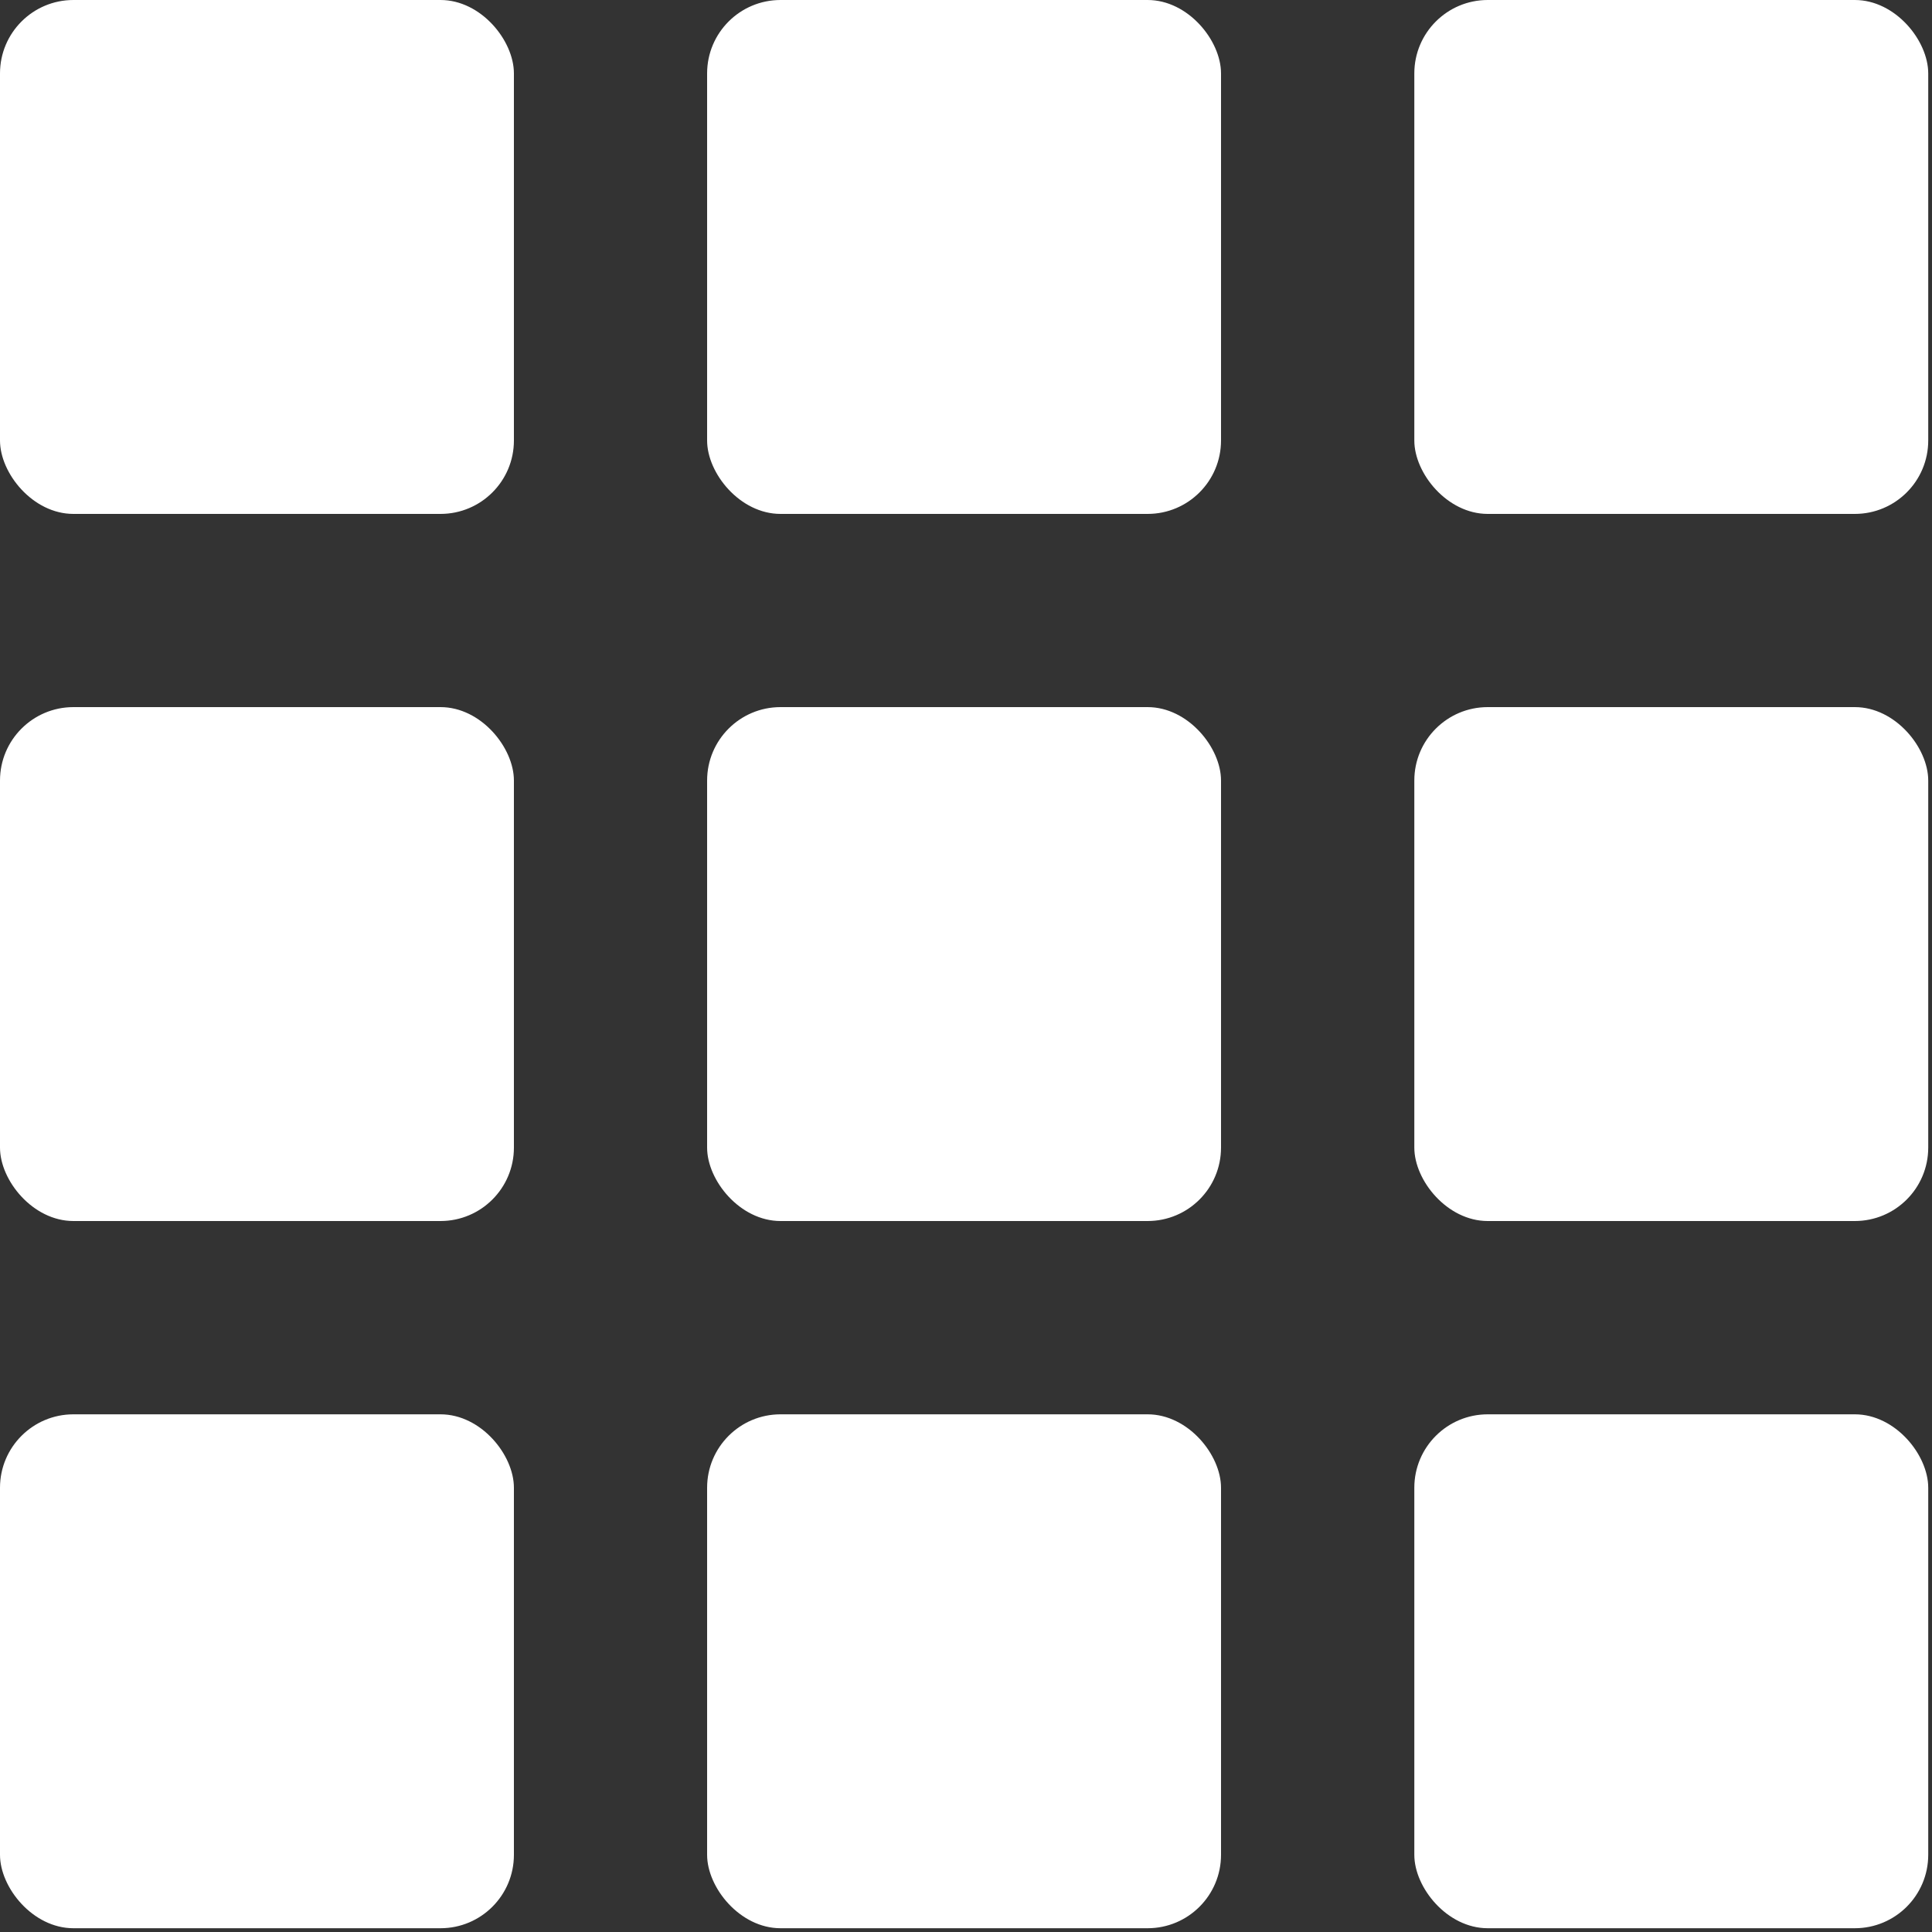
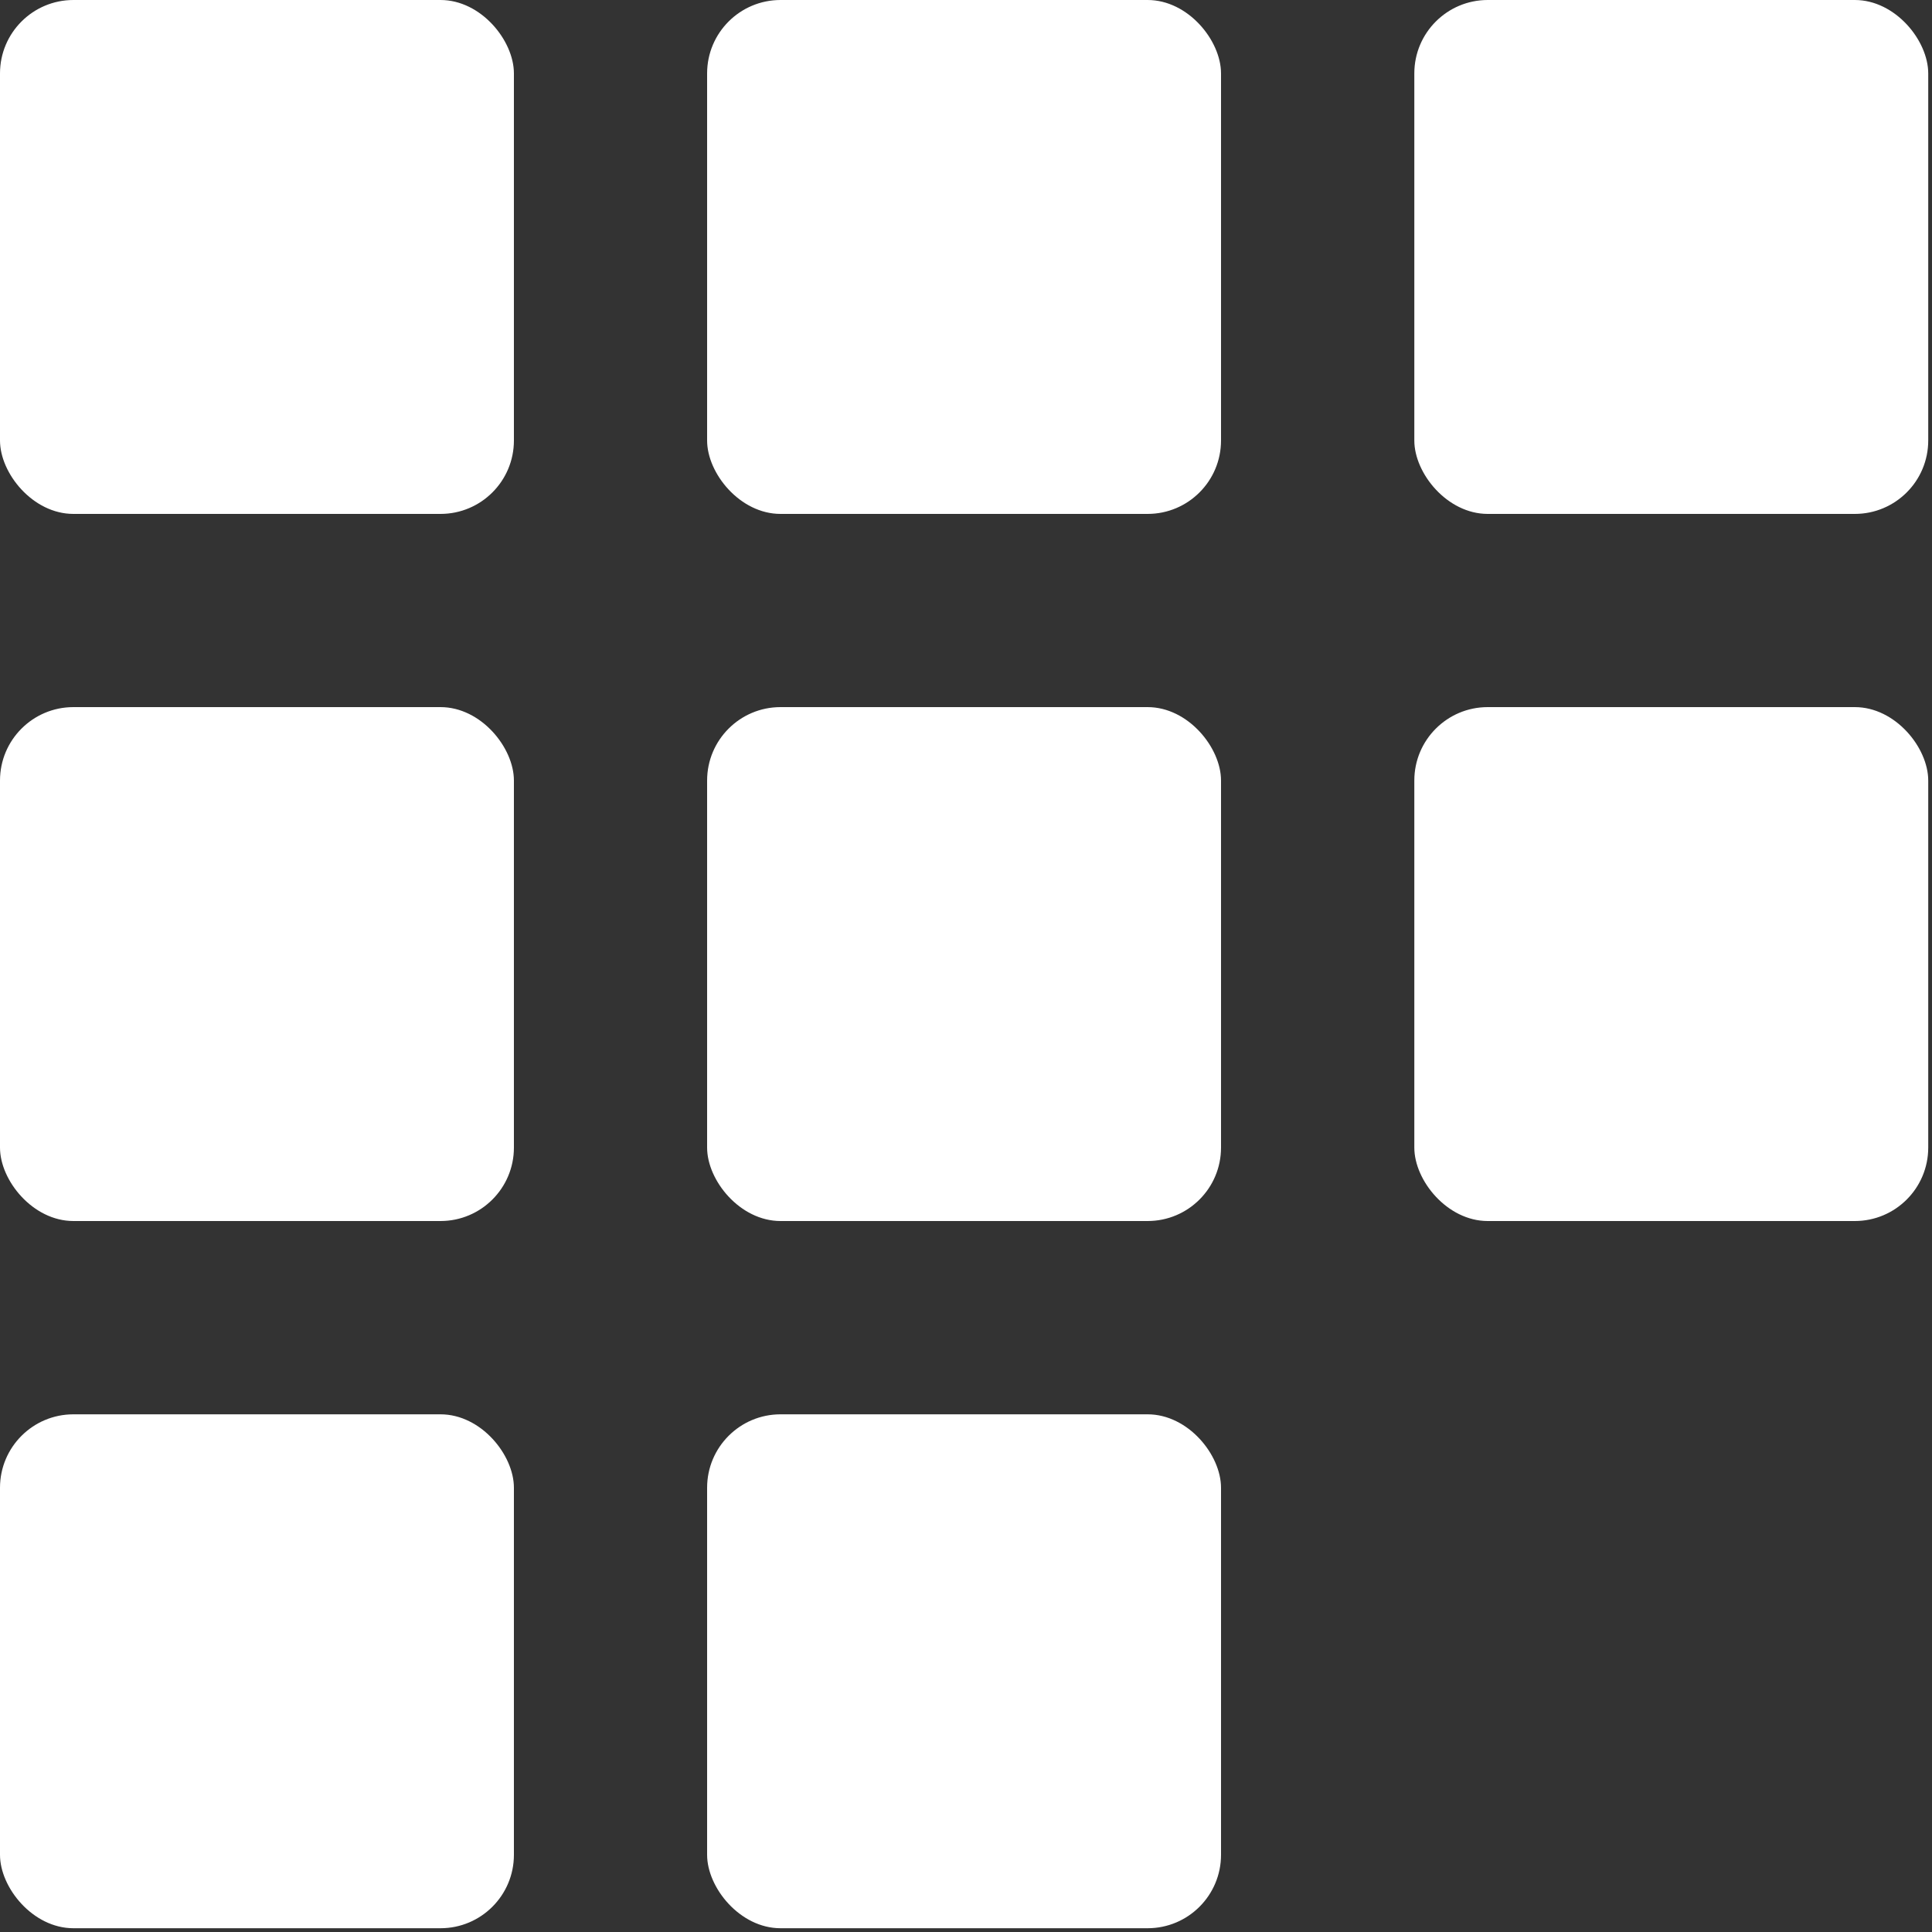
<svg xmlns="http://www.w3.org/2000/svg" width="20" height="20" viewBox="0 0 20 20" fill="none">
  <rect x="0" y="0" width="20" height="20" fill="#333333" stroke="none" />
  <rect width="5.32" height="5.32" rx="0.76" fill="white" />
  <rect y="7.32" width="5.32" height="5.32" rx="0.76" fill="white" />
  <rect y="14.641" width="5.32" height="5.32" rx="0.76" fill="white" />
  <rect x="7.32" width="5.32" height="5.32" rx="0.76" fill="white" />
  <rect x="7.32" y="7.32" width="5.32" height="5.32" rx="0.76" fill="white" />
  <rect x="7.32" y="14.641" width="5.32" height="5.32" rx="0.76" fill="white" />
  <rect x="14.641" width="5.32" height="5.32" rx="0.76" fill="white" />
  <rect x="14.641" y="7.32" width="5.32" height="5.32" rx="0.76" fill="white" />
-   <rect x="14.641" y="14.641" width="5.32" height="5.32" rx="0.76" fill="white" />
</svg>